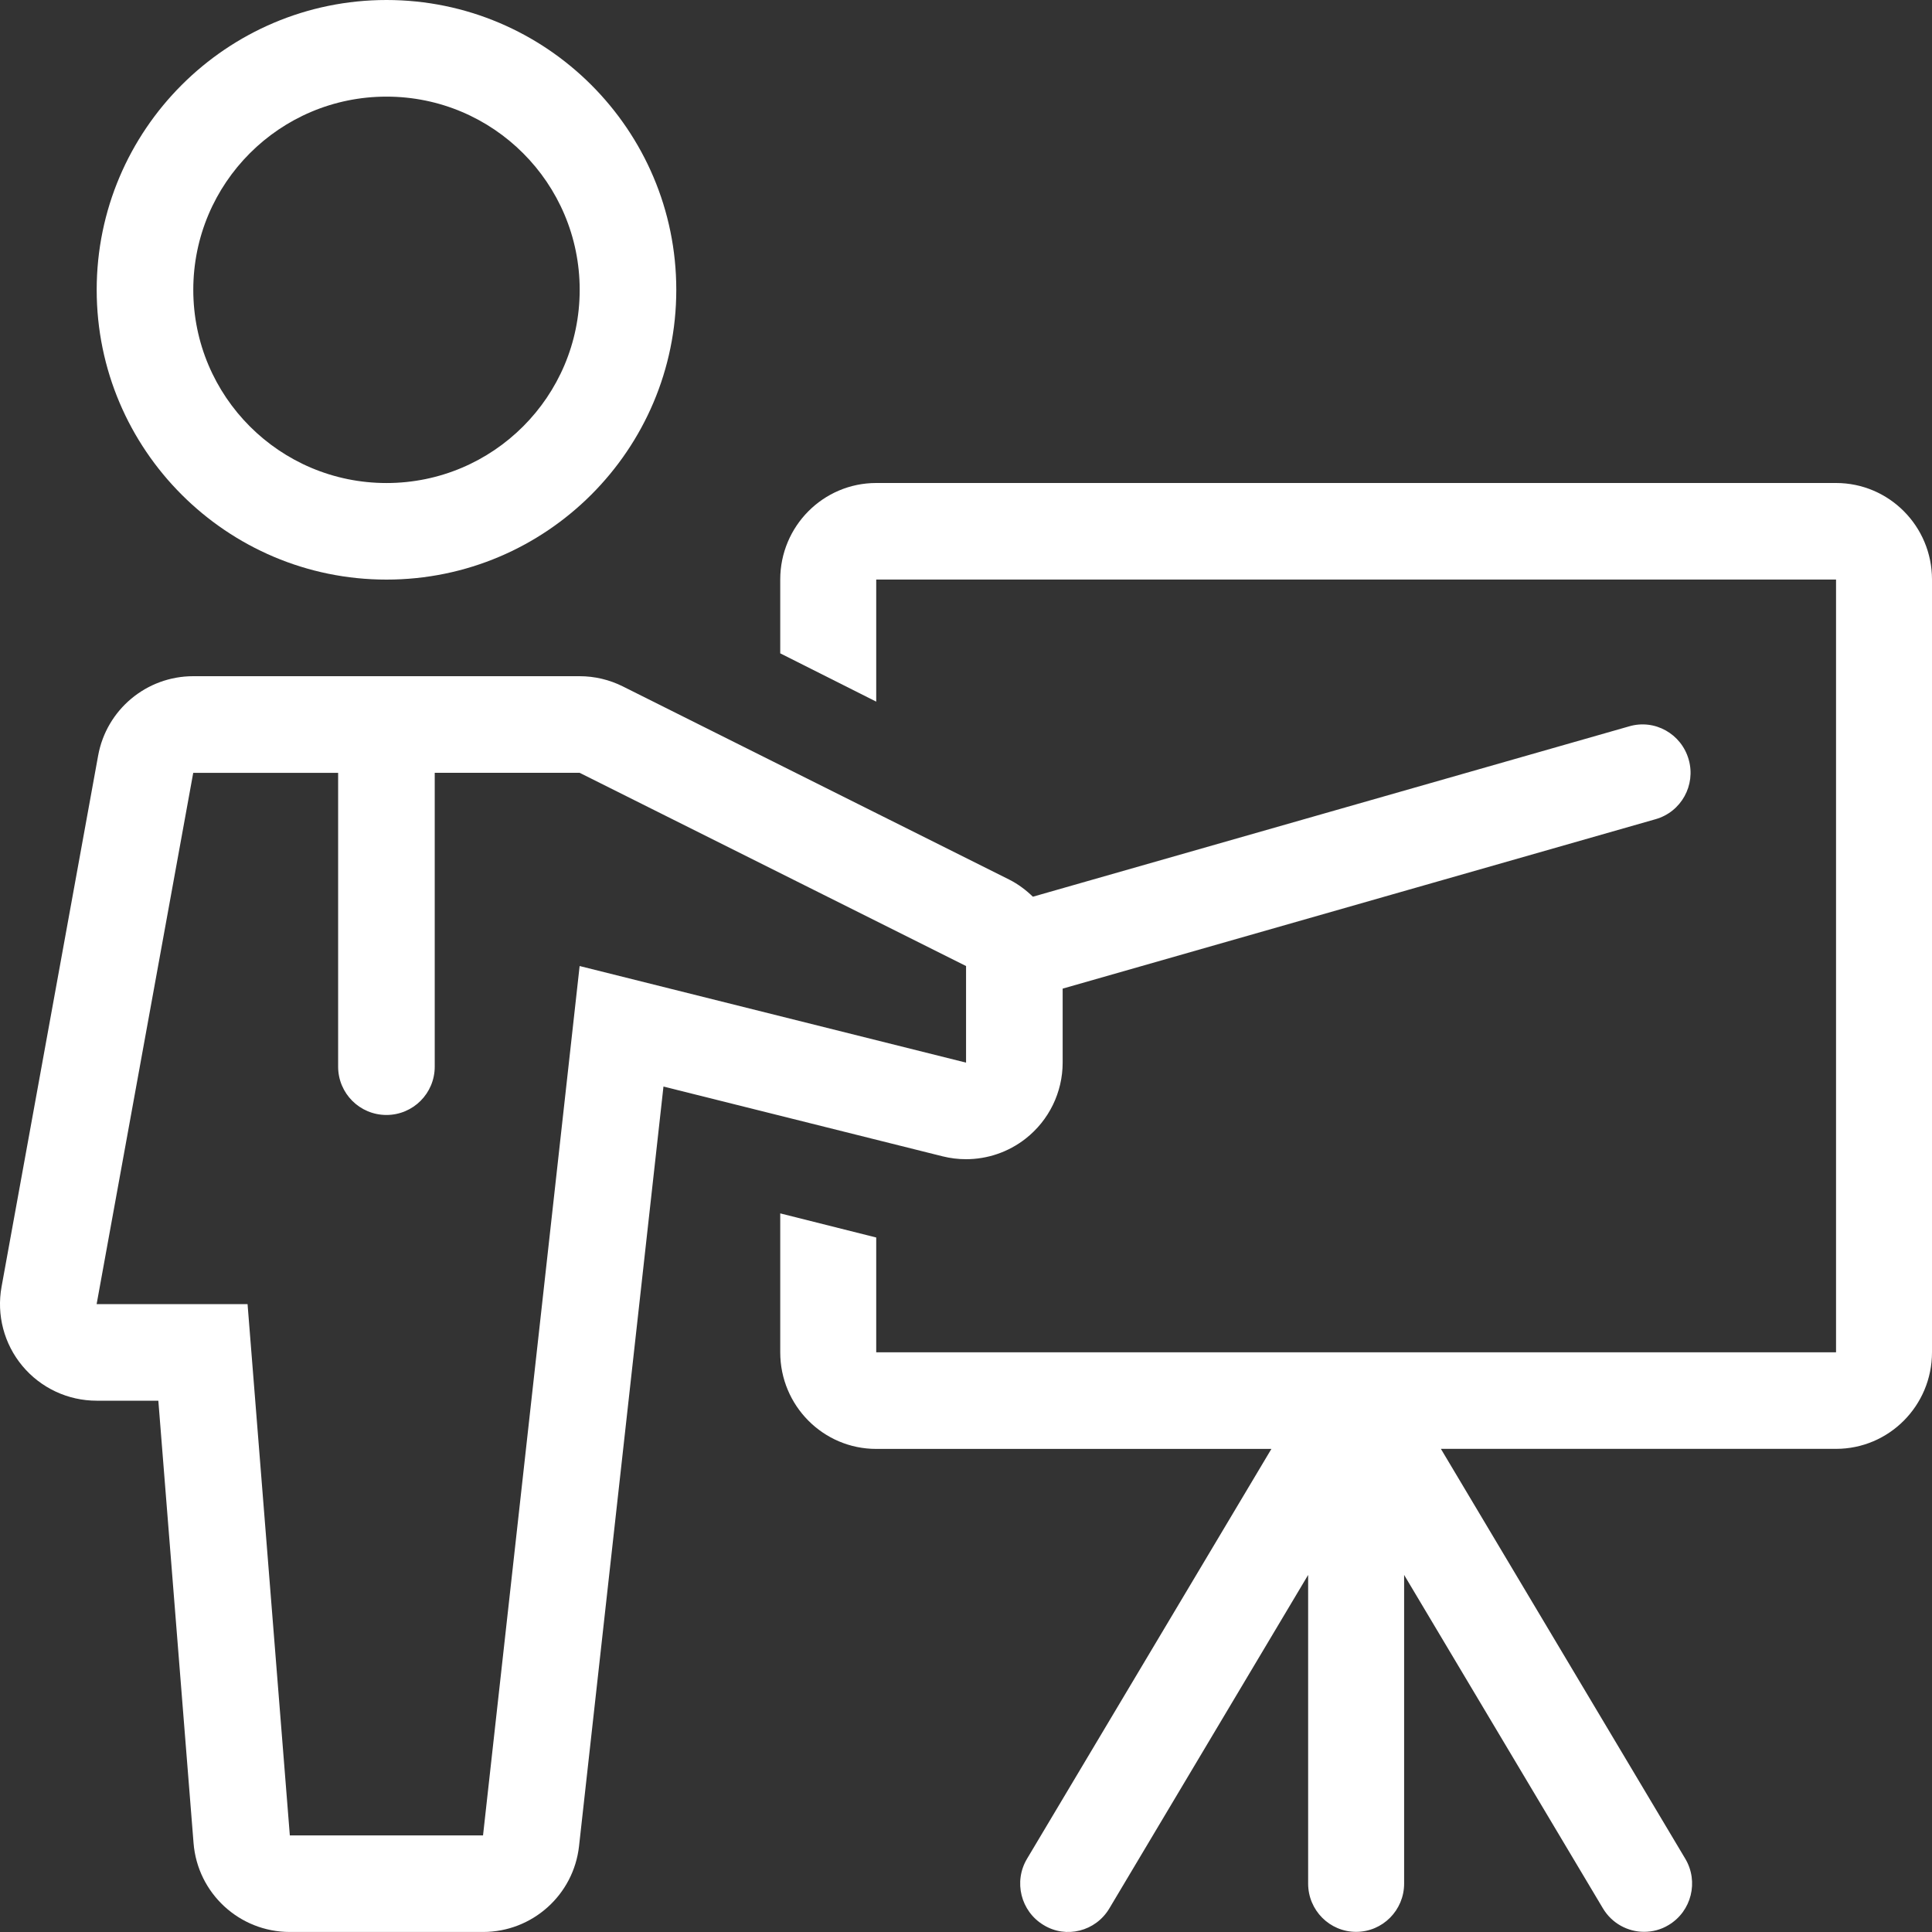
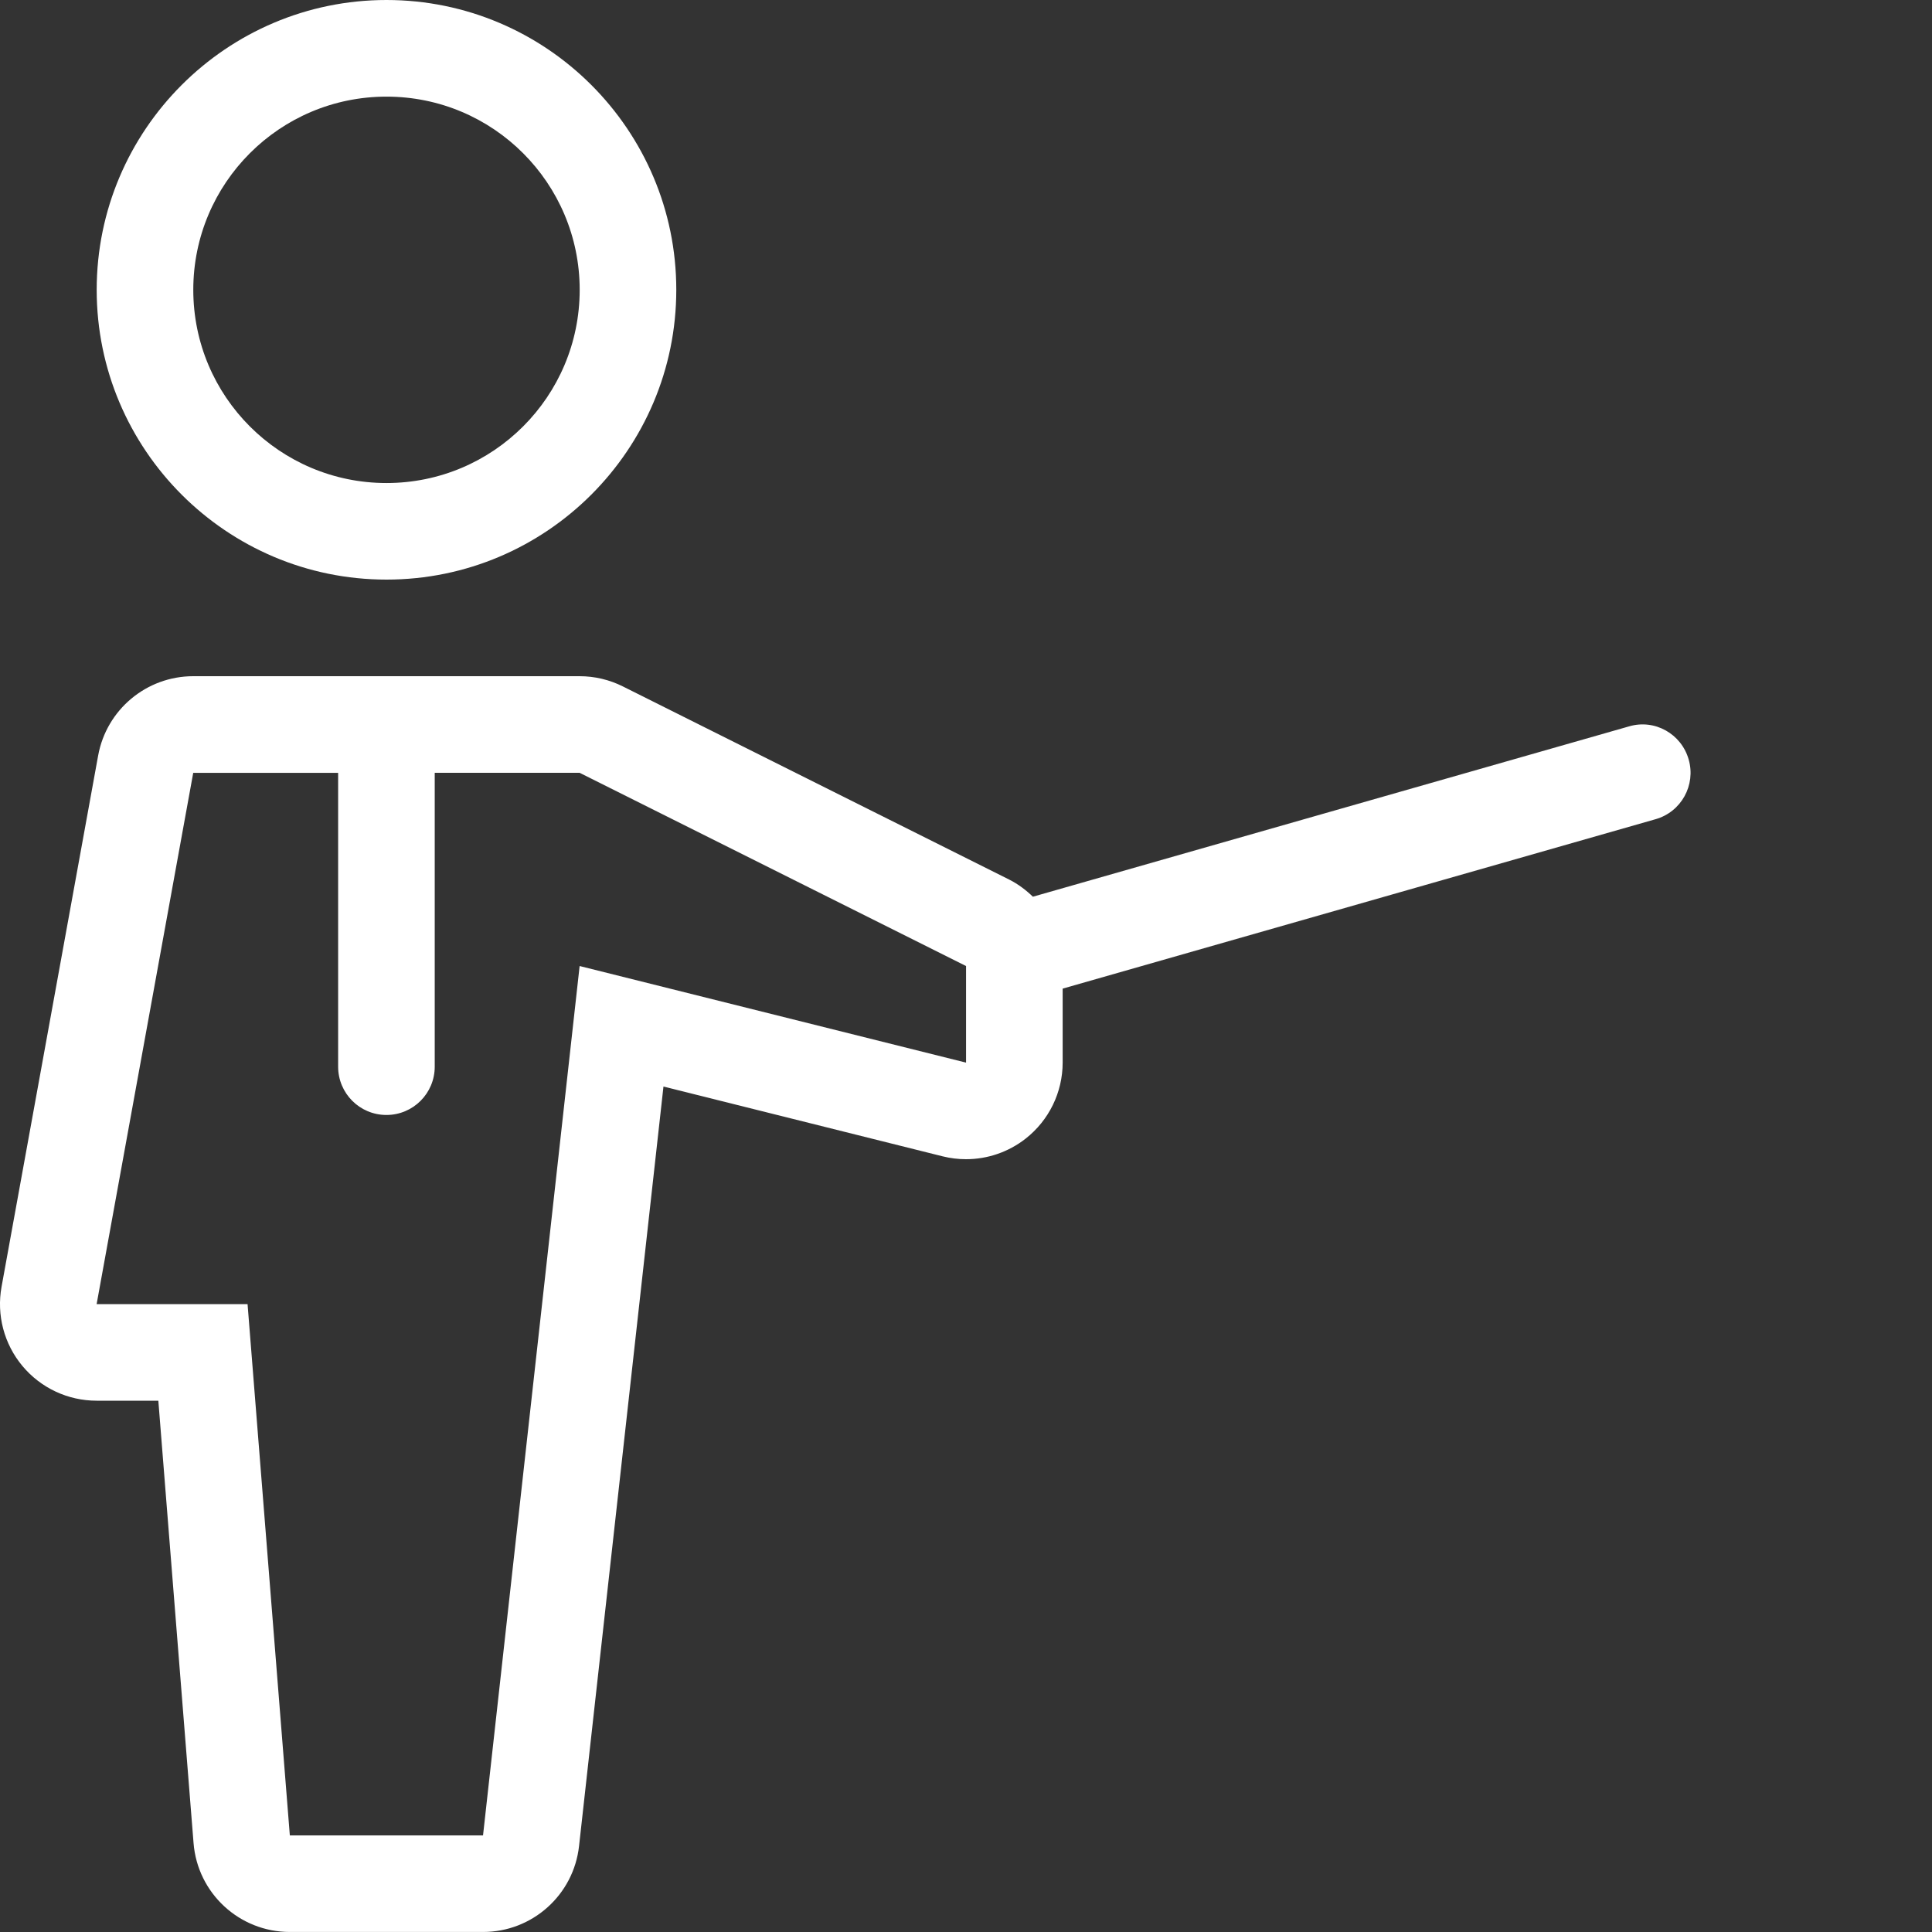
<svg xmlns="http://www.w3.org/2000/svg" width="66" height="66" viewBox="0 0 66 66" fill="none">
  <rect x="0" y="0" width="66" height="66" fill="#333333" stroke="none" />
  <path d="M13.203 -0C7.744 0.001 3.303 4.442 3.303 9.901C3.303 15.361 7.744 19.8 13.203 19.8C18.663 19.8 23.103 15.36 23.103 9.9C23.103 4.44 18.663 -0 13.203 -0ZM13.203 16.501C9.558 16.501 6.603 13.546 6.603 9.901C6.603 6.256 9.558 3.301 13.203 3.301C16.849 3.301 19.803 6.256 19.803 9.901C19.803 13.546 16.849 16.501 13.203 16.501Z" fill="white" />
-   <path d="M62.722 16.5H29.933C28.122 16.5 26.654 17.977 26.654 19.799V22.319L29.933 23.969V19.799H62.722V46.197H29.933V42.275L26.654 41.451V46.197C26.654 48.02 28.122 49.497 29.933 49.497H43.433L35.085 63.498C34.618 64.278 34.871 65.293 35.649 65.761C36.418 66.235 37.43 65.98 37.897 65.194L44.688 53.802V64.346C44.688 65.257 45.421 65.995 46.327 65.995C47.233 65.995 47.967 65.257 47.967 64.346V53.802L54.758 65.192C55.066 65.708 55.61 65.994 56.164 65.994C56.453 65.994 56.743 65.921 57.007 65.759C57.785 65.291 58.037 64.276 57.571 63.496L49.223 49.495H62.722C64.533 49.495 66 48.018 66 46.195V19.799C66.001 17.977 64.533 16.5 62.722 16.5Z" fill="white" />
  <path d="M57.688 25.946C57.439 25.069 56.527 24.553 55.648 24.815L35.285 30.633C35.048 30.404 34.781 30.202 34.478 30.049L21.277 23.449C20.819 23.22 20.314 23.1 19.801 23.1H6.601C5.006 23.1 3.639 24.241 3.353 25.81L0.053 43.959C-0.122 44.922 0.139 45.913 0.766 46.664C1.393 47.416 2.322 47.85 3.301 47.85H5.409L6.612 62.961C6.748 64.677 8.179 65.999 9.901 65.999H16.501C18.183 65.999 19.595 64.736 19.781 63.065L22.665 37.118L32.202 39.502C32.466 39.568 32.734 39.6 33.002 39.6C33.73 39.6 34.446 39.359 35.032 38.901C35.833 38.276 36.302 37.316 36.302 36.3V33.773L56.557 27.985C57.433 27.737 57.939 26.822 57.688 25.946ZM33.002 36.301L19.801 33.001L16.501 62.7H9.901L8.457 44.55H3.301L6.601 26.401H11.551V36.439C11.551 37.351 12.289 38.089 13.201 38.089C14.113 38.089 14.851 37.351 14.851 36.439V26.4H19.801L33.002 33.001V36.301Z" fill="white" />
</svg>